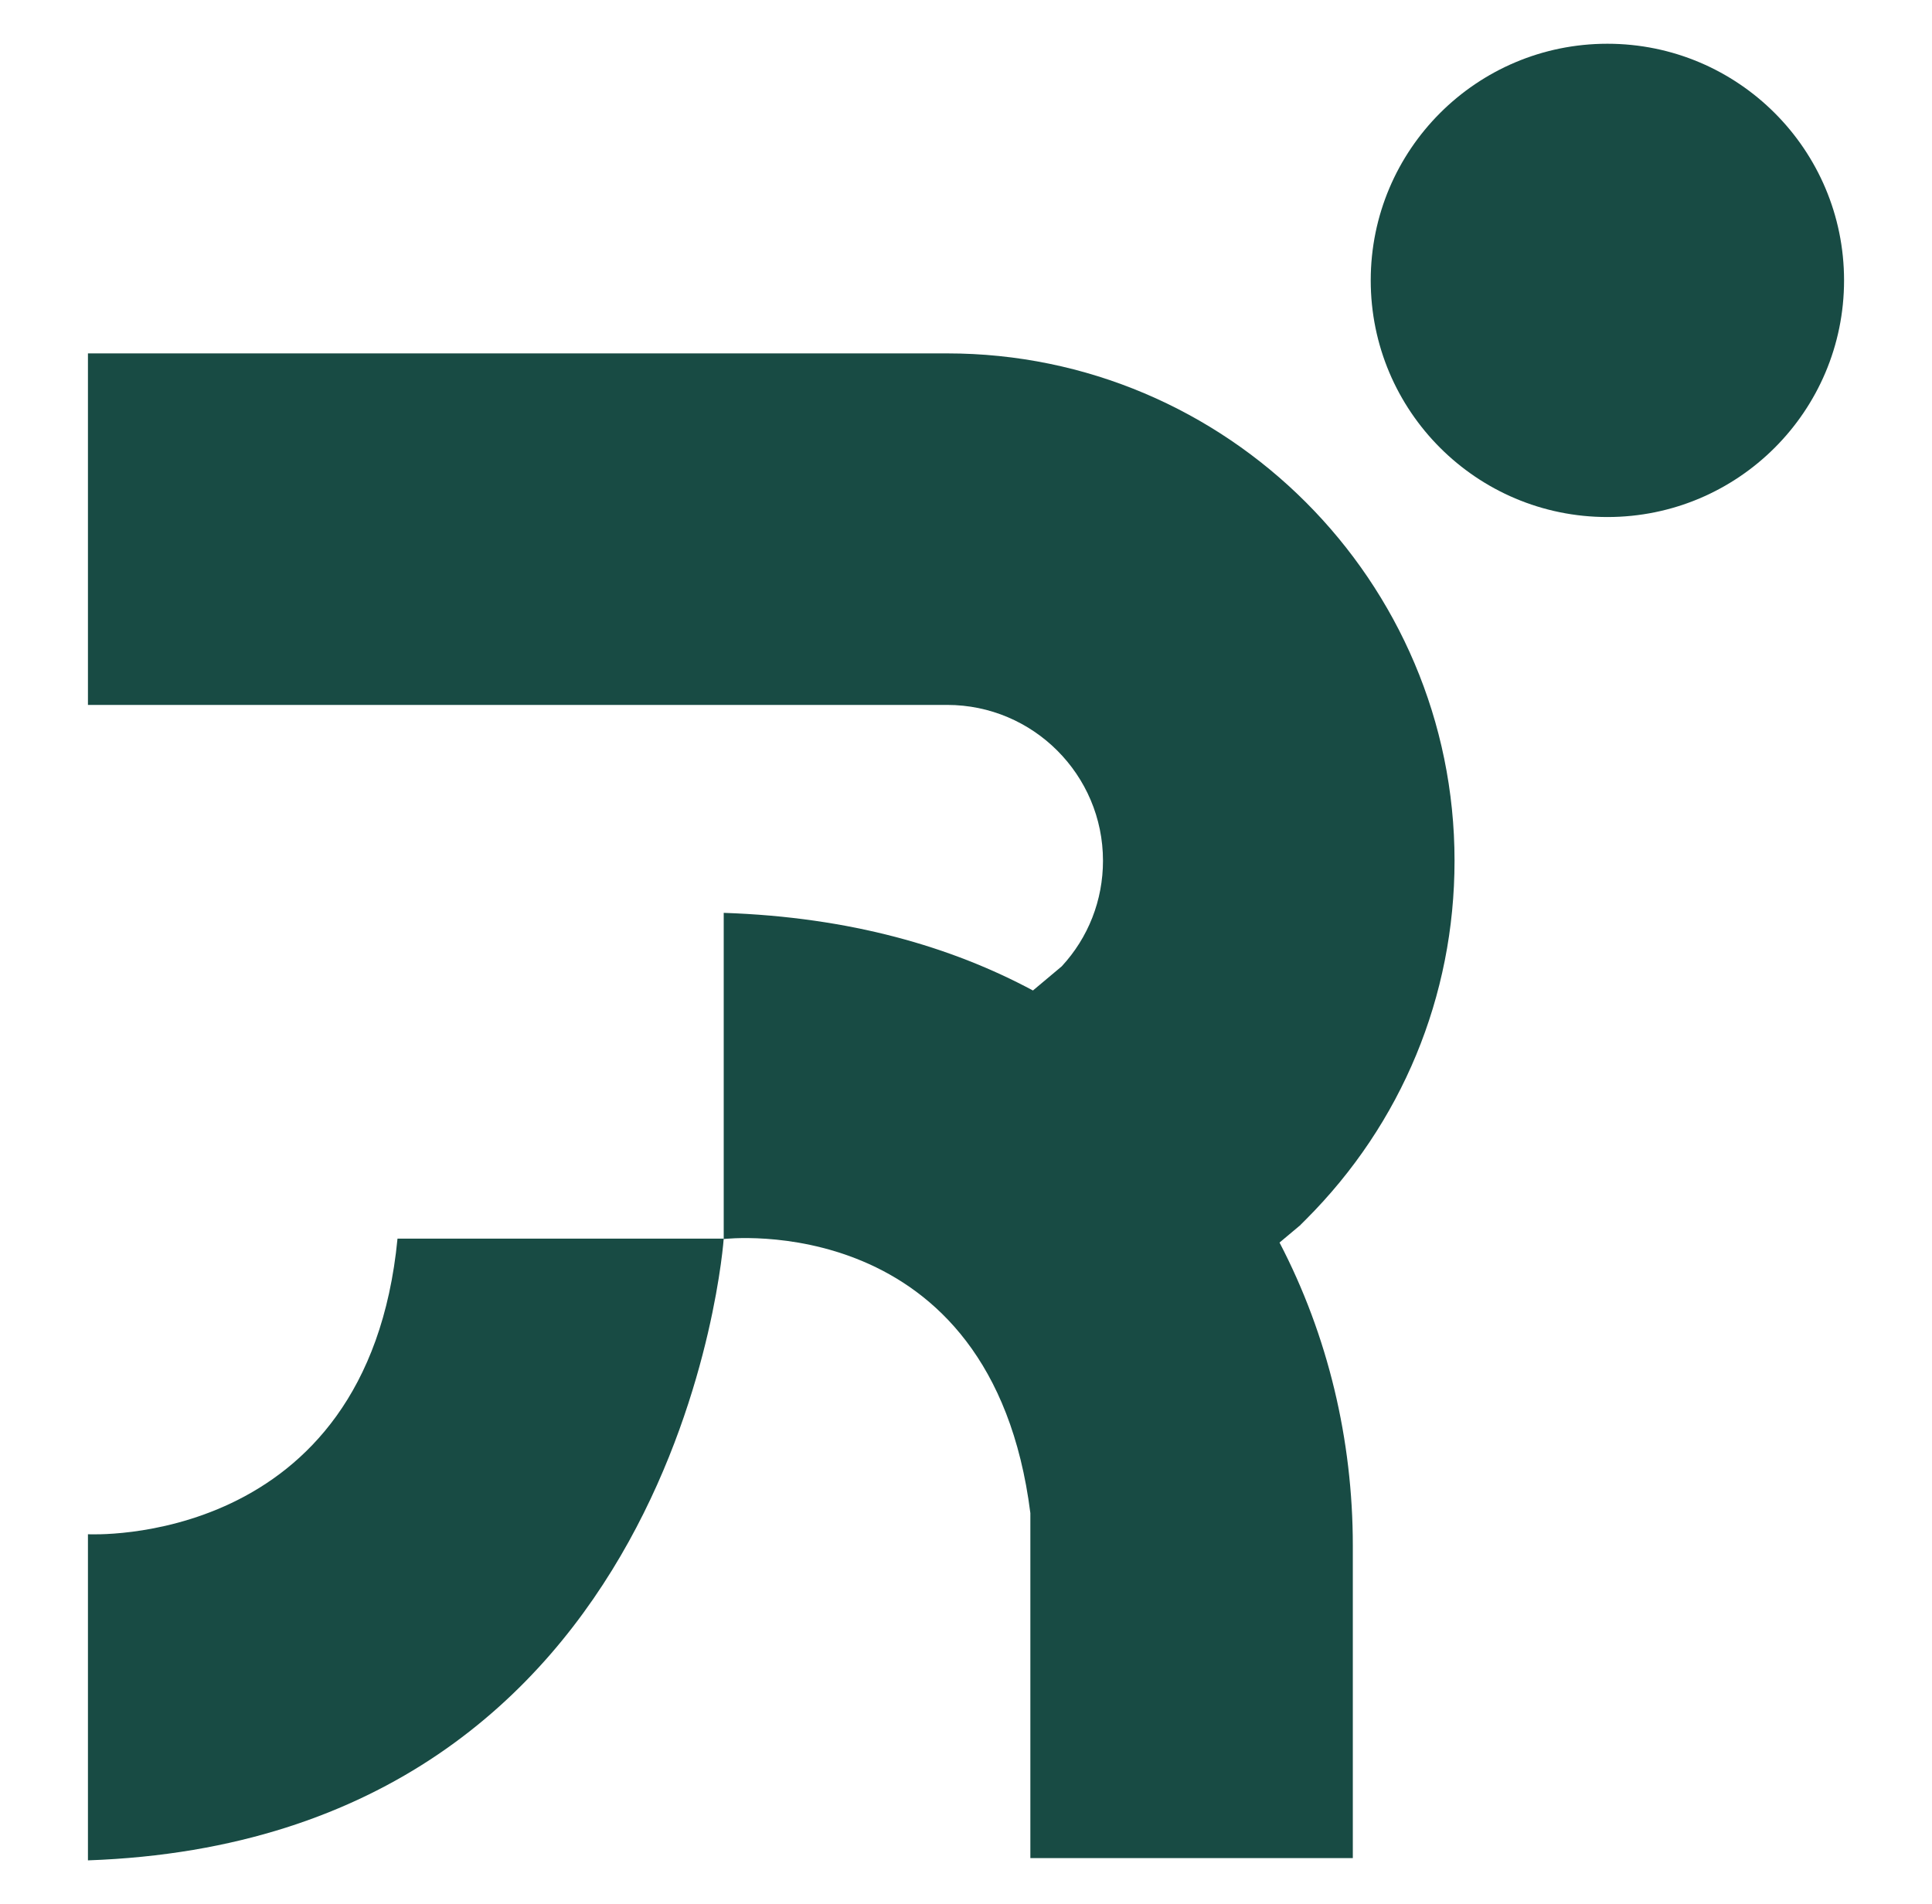
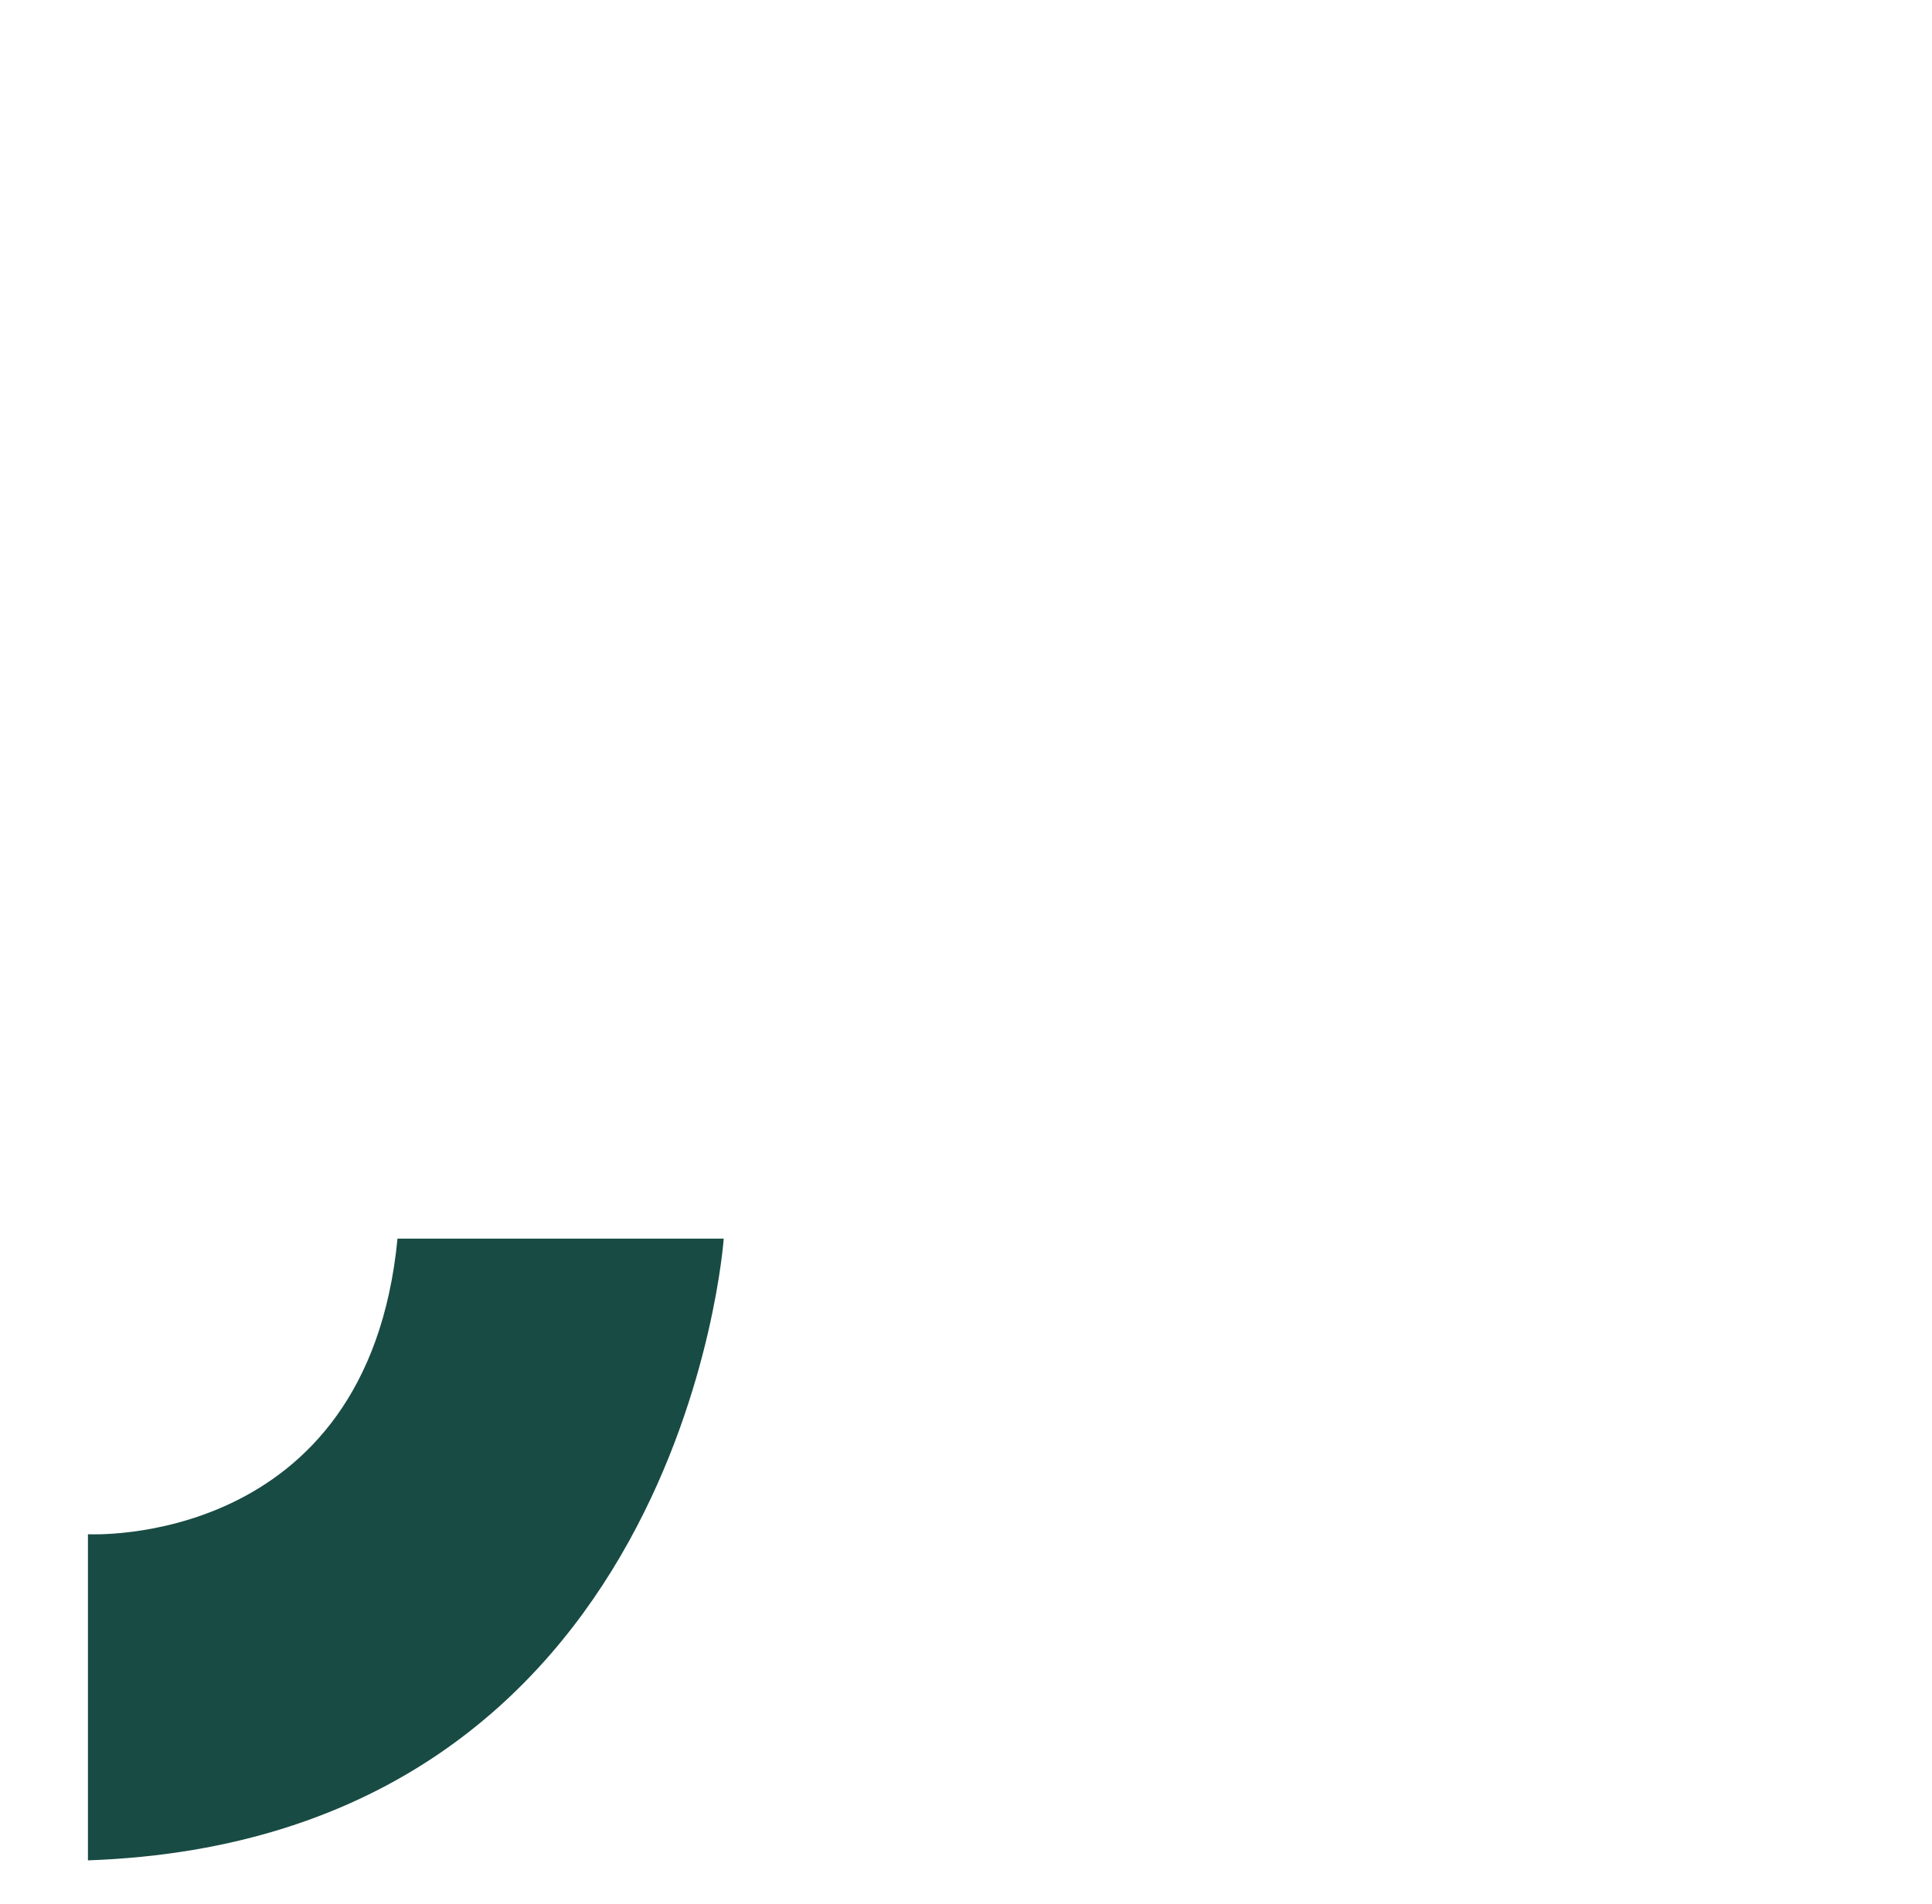
<svg xmlns="http://www.w3.org/2000/svg" id="Capa_1" version="1.1" viewBox="0 0 350.62 345.6">
  <defs>
    <style>
      .st0 {
        fill: #184b44;
      }
    </style>
  </defs>
  <path class="st0" d="M15.96,337.66v-59.2s50.72,2.78,56.18-53.65h59.2s-7.51,109.04-115.38,112.84Z" />
-   <circle class="st0" cx="291.71" cy="50.89" r="42.95" />
-   <path class="st0" d="M236.01,222.32l.99-.99c17.39-17.39,26.97-40.51,26.97-65.11,0-50.77-41.31-92.08-92.08-92.08H15.96v63.8h155.93c15.59,0,28.28,12.68,28.28,28.28,0,7.17-2.65,13.94-7.49,19.17l-5.22,4.38c-14.75-7.91-33.15-13.32-56.12-14.09v59.2s48.63-5.85,55.65,49.74v62.62h58.52v-56.71c0-19.2-4.5-38.13-13.3-55.01l3.82-3.2Z" />
</svg>